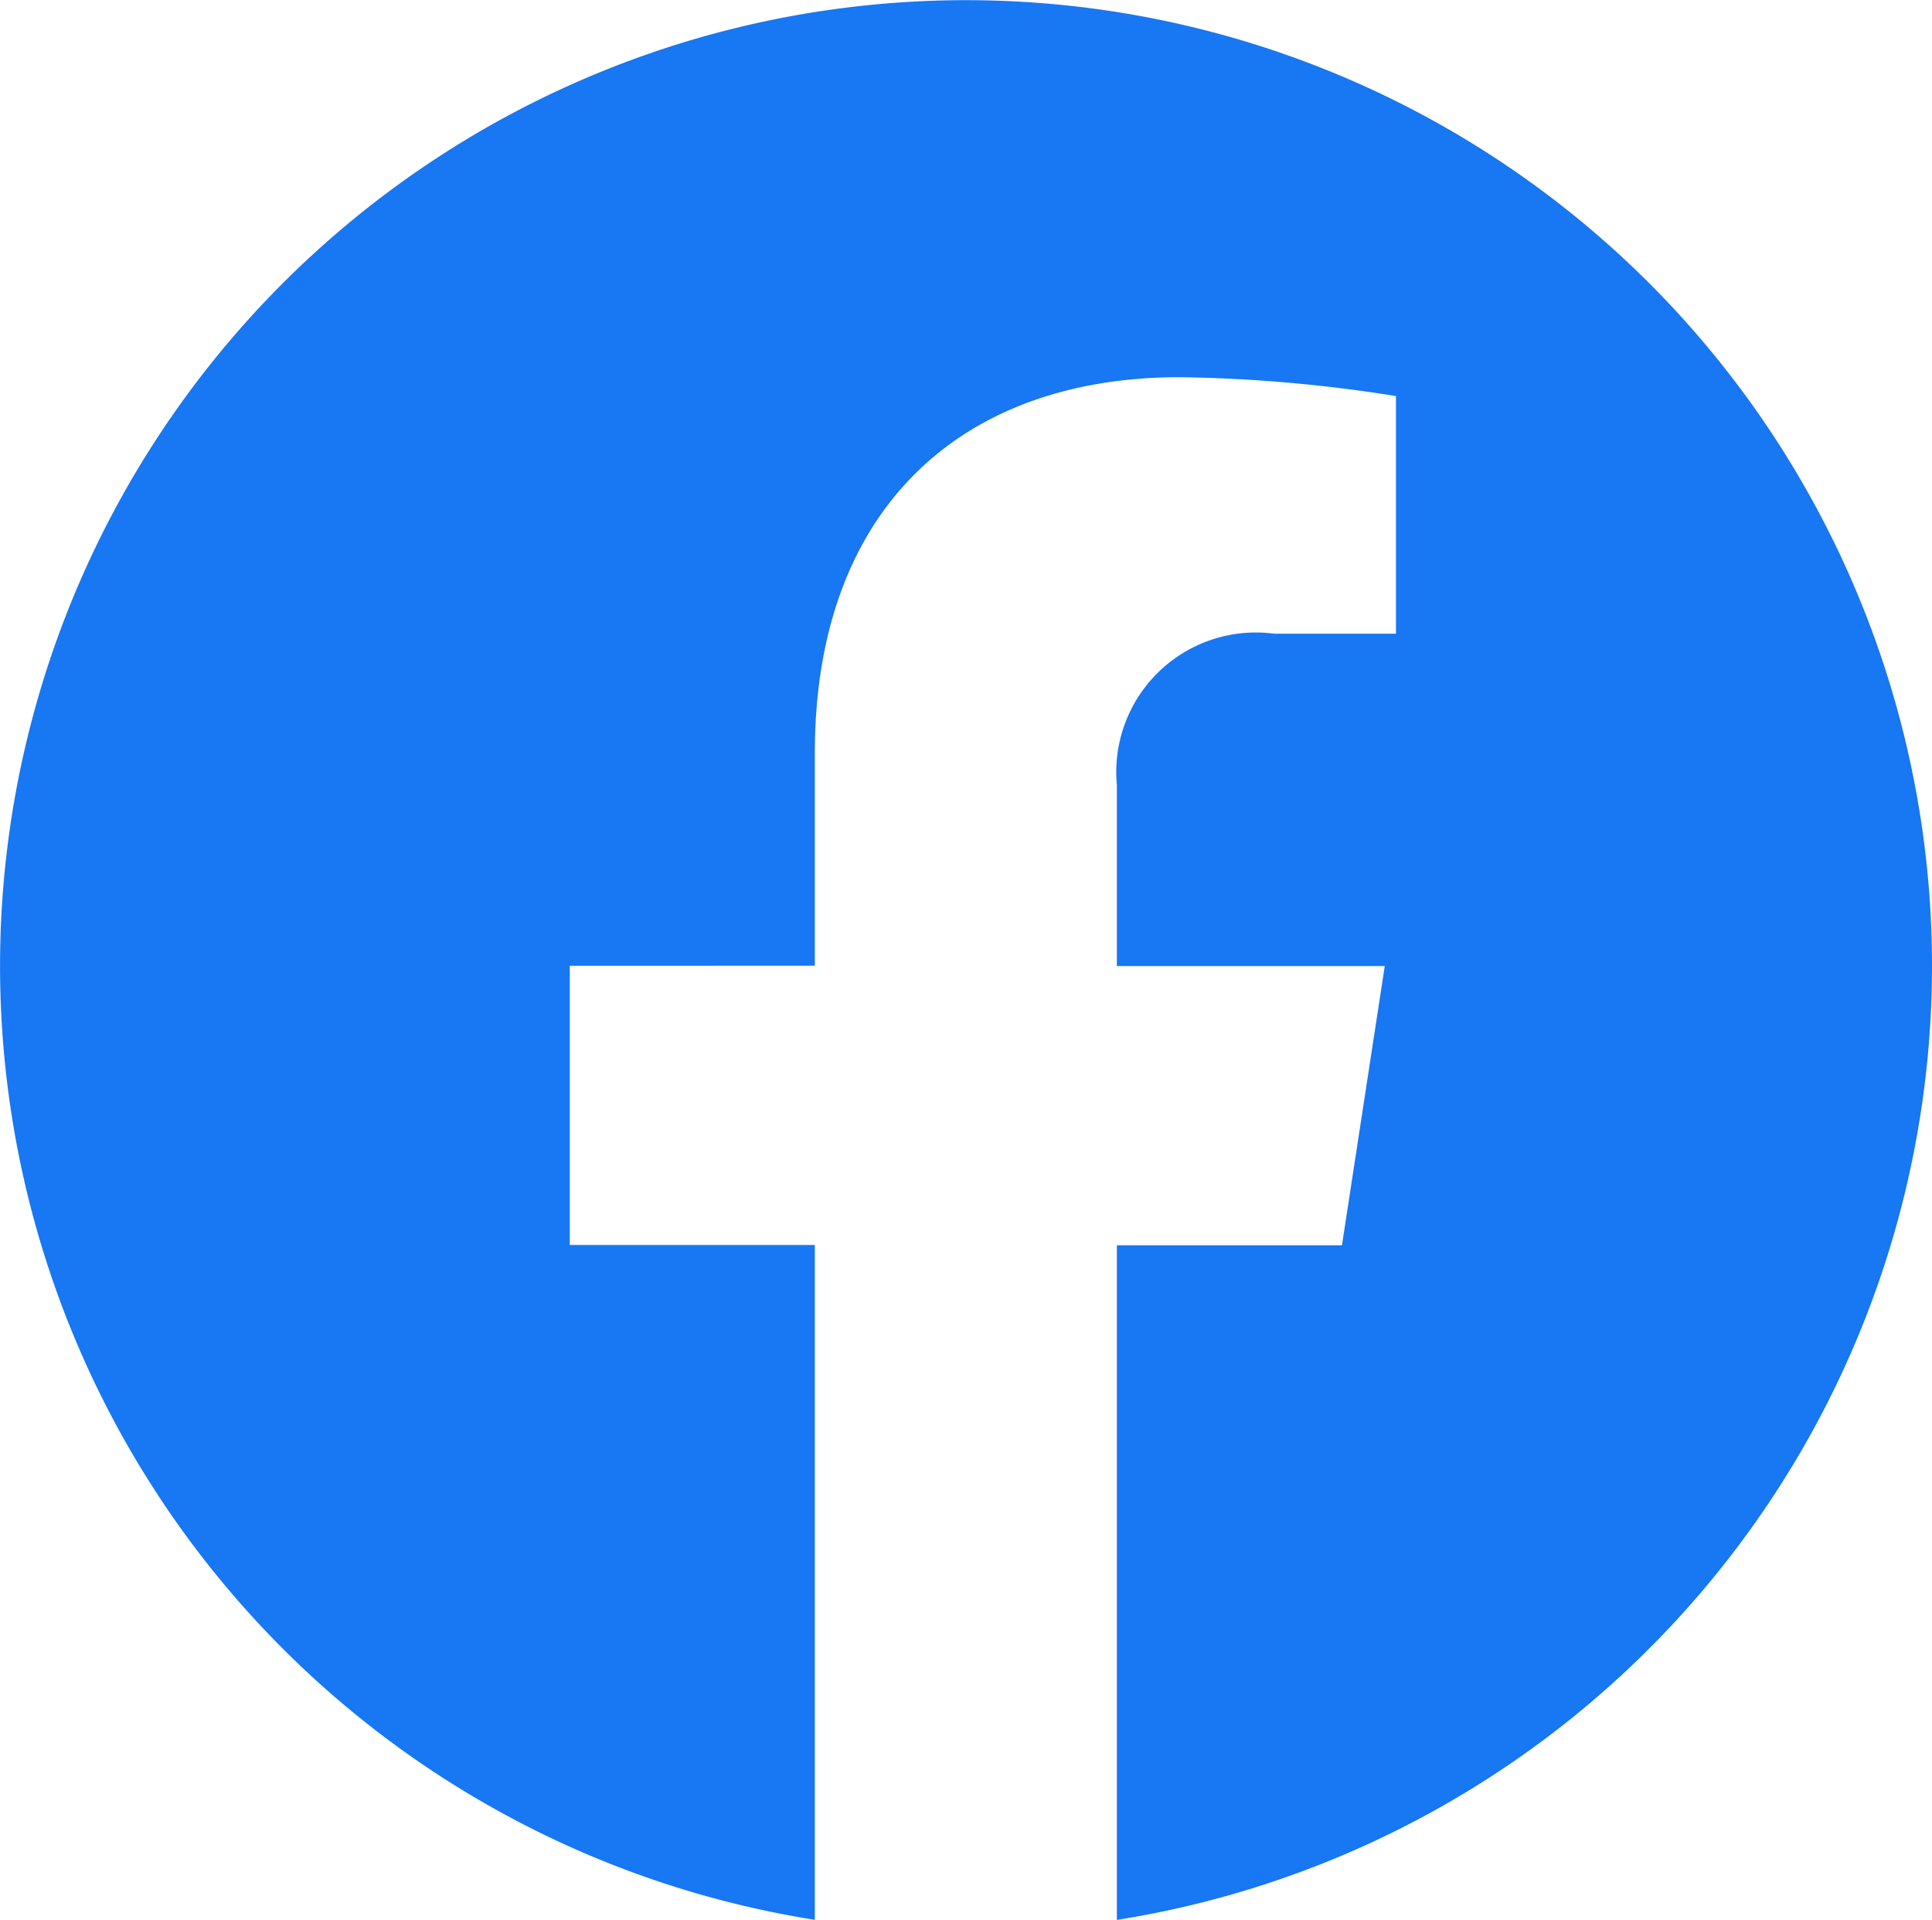
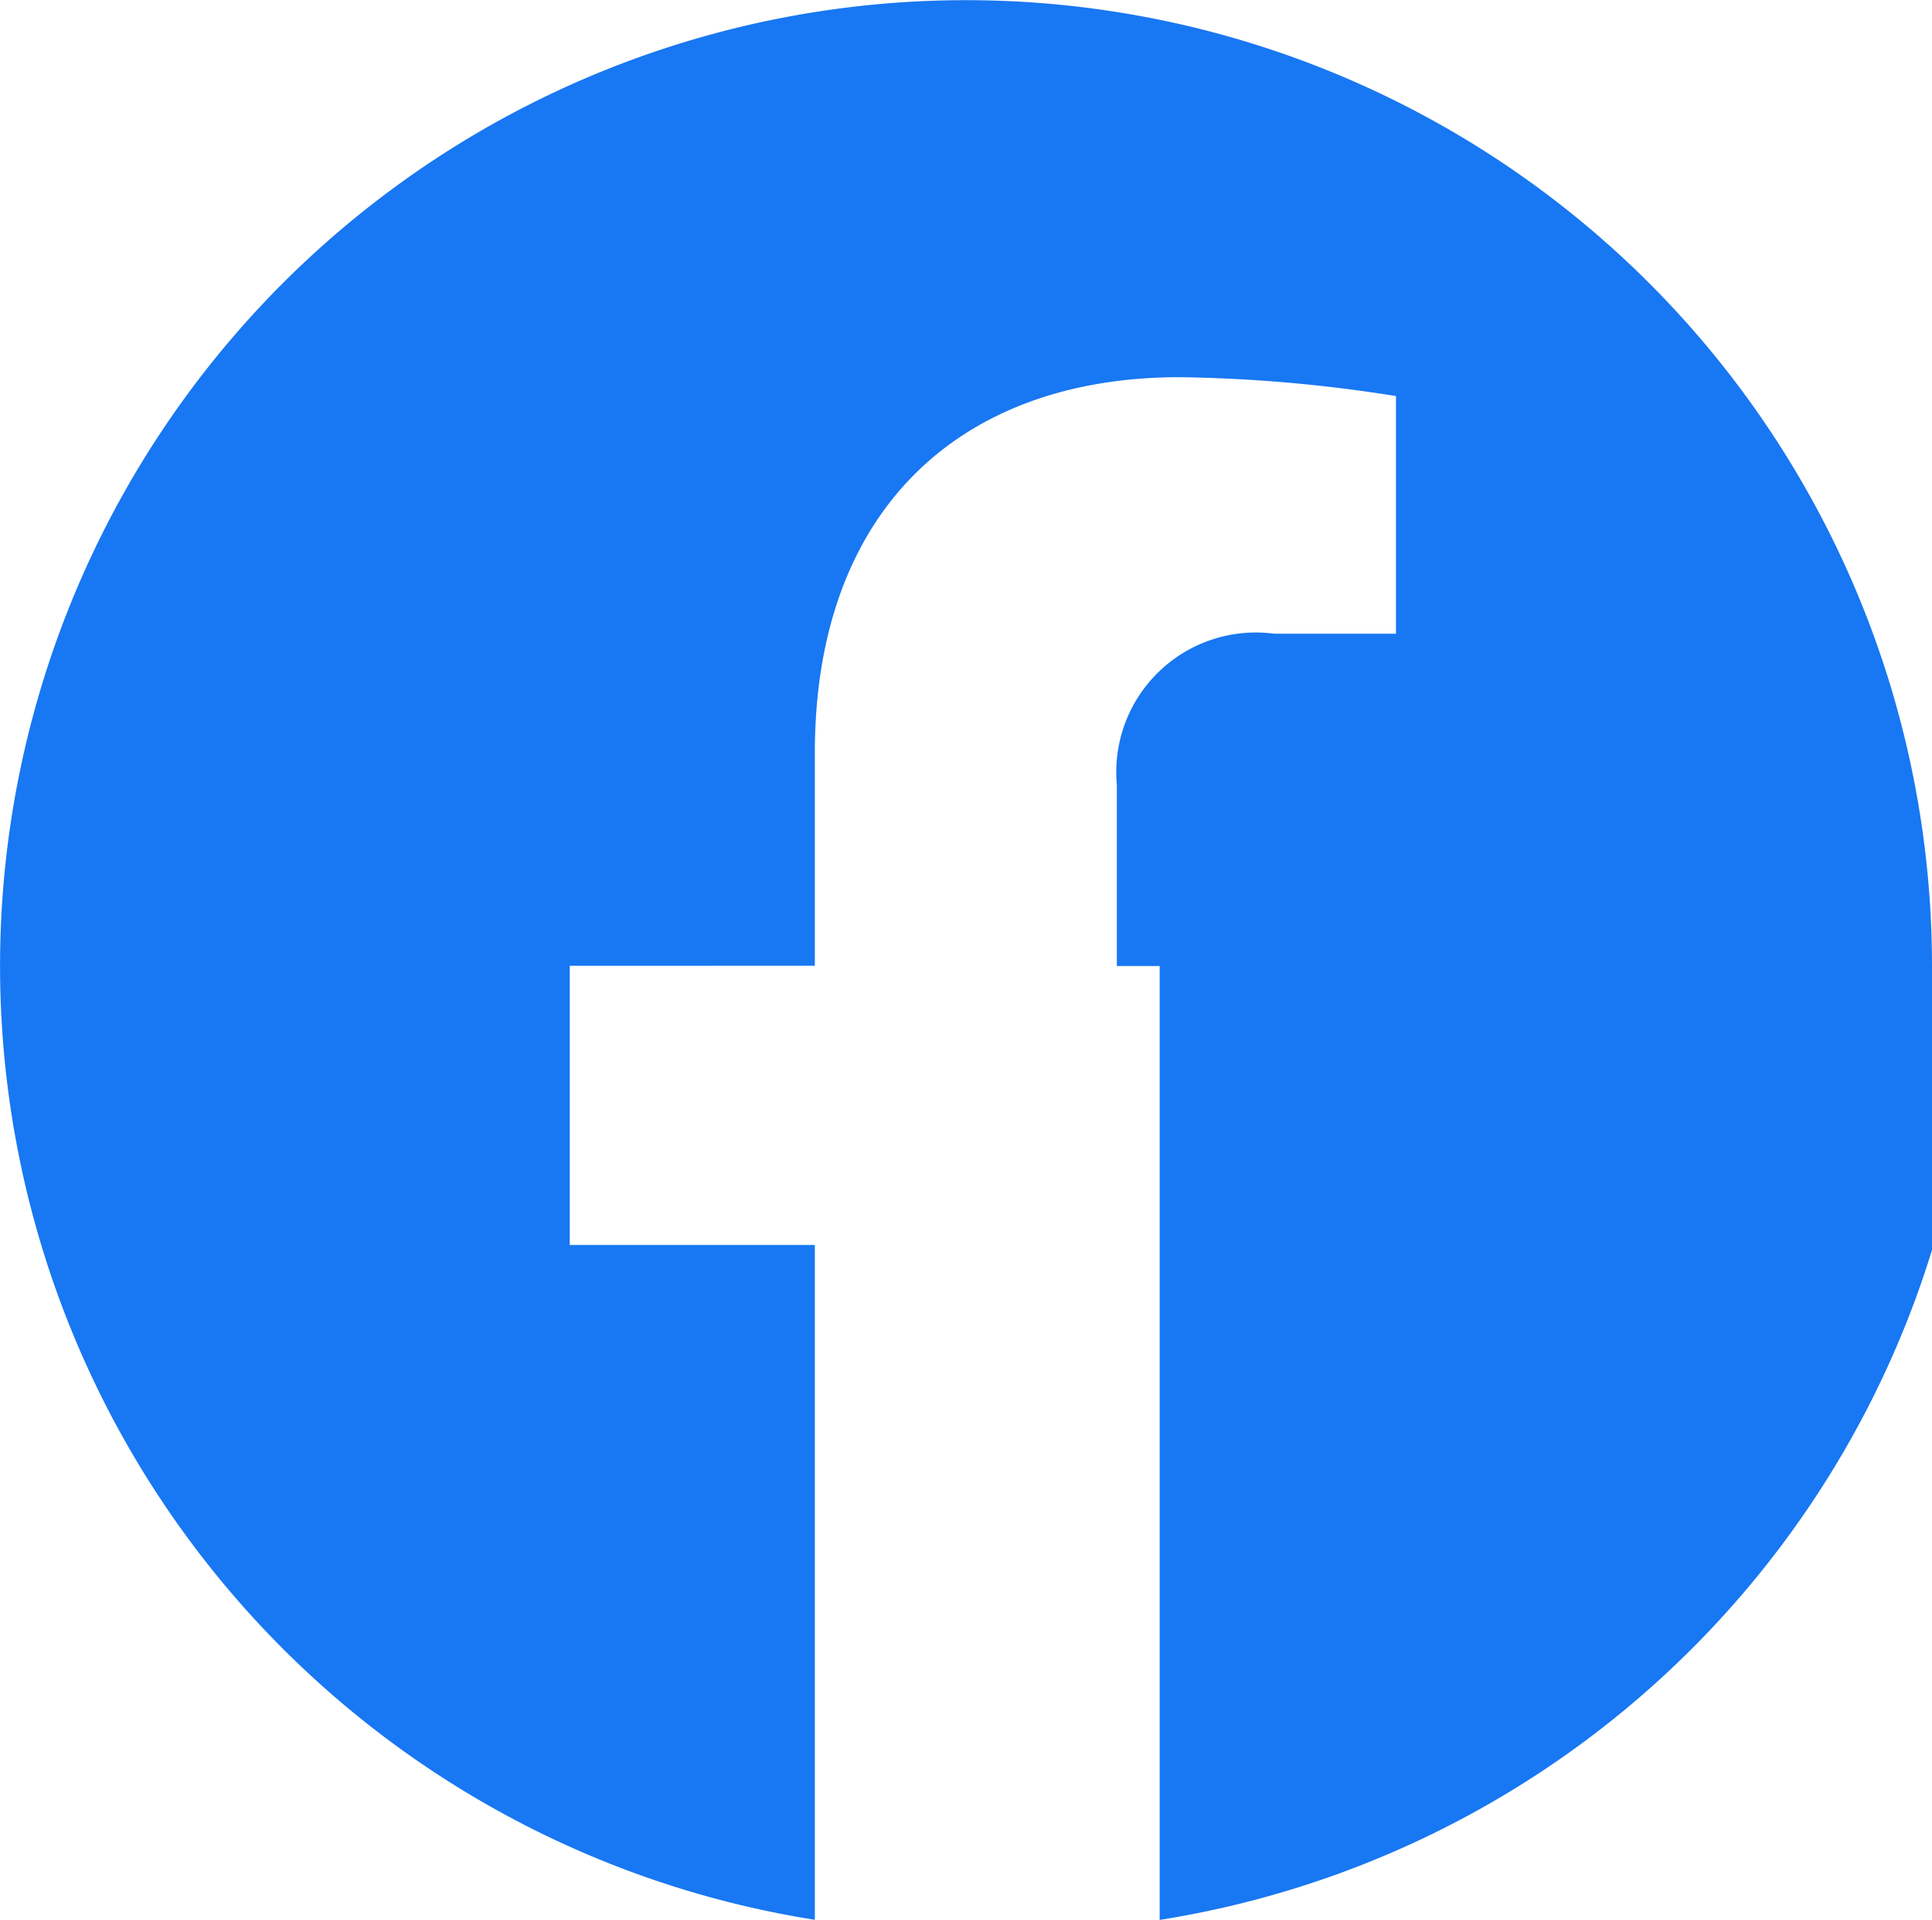
<svg xmlns="http://www.w3.org/2000/svg" width="37.225" height="37">
-   <path fill="#1877f2" d="M37.225 18.612A18.612 18.612 0 1 0 15.7 36.998V23.993h-4.722v-5.382H15.7v-4.1c0-4.664 2.779-7.242 7.031-7.242a28.6 28.6 0 0 1 4.166.364v4.58h-2.344a2.69 2.69 0 0 0-3.034 2.914v3.49h5.162l-.825 5.382h-4.337V37a18.62 18.62 0 0 0 15.706-18.388" />
+   <path fill="#1877f2" d="M37.225 18.612A18.612 18.612 0 1 0 15.7 36.998V23.993h-4.722v-5.382H15.7v-4.1c0-4.664 2.779-7.242 7.031-7.242a28.6 28.6 0 0 1 4.166.364v4.58h-2.344a2.69 2.69 0 0 0-3.034 2.914v3.49h5.162h-4.337V37a18.62 18.62 0 0 0 15.706-18.388" />
</svg>